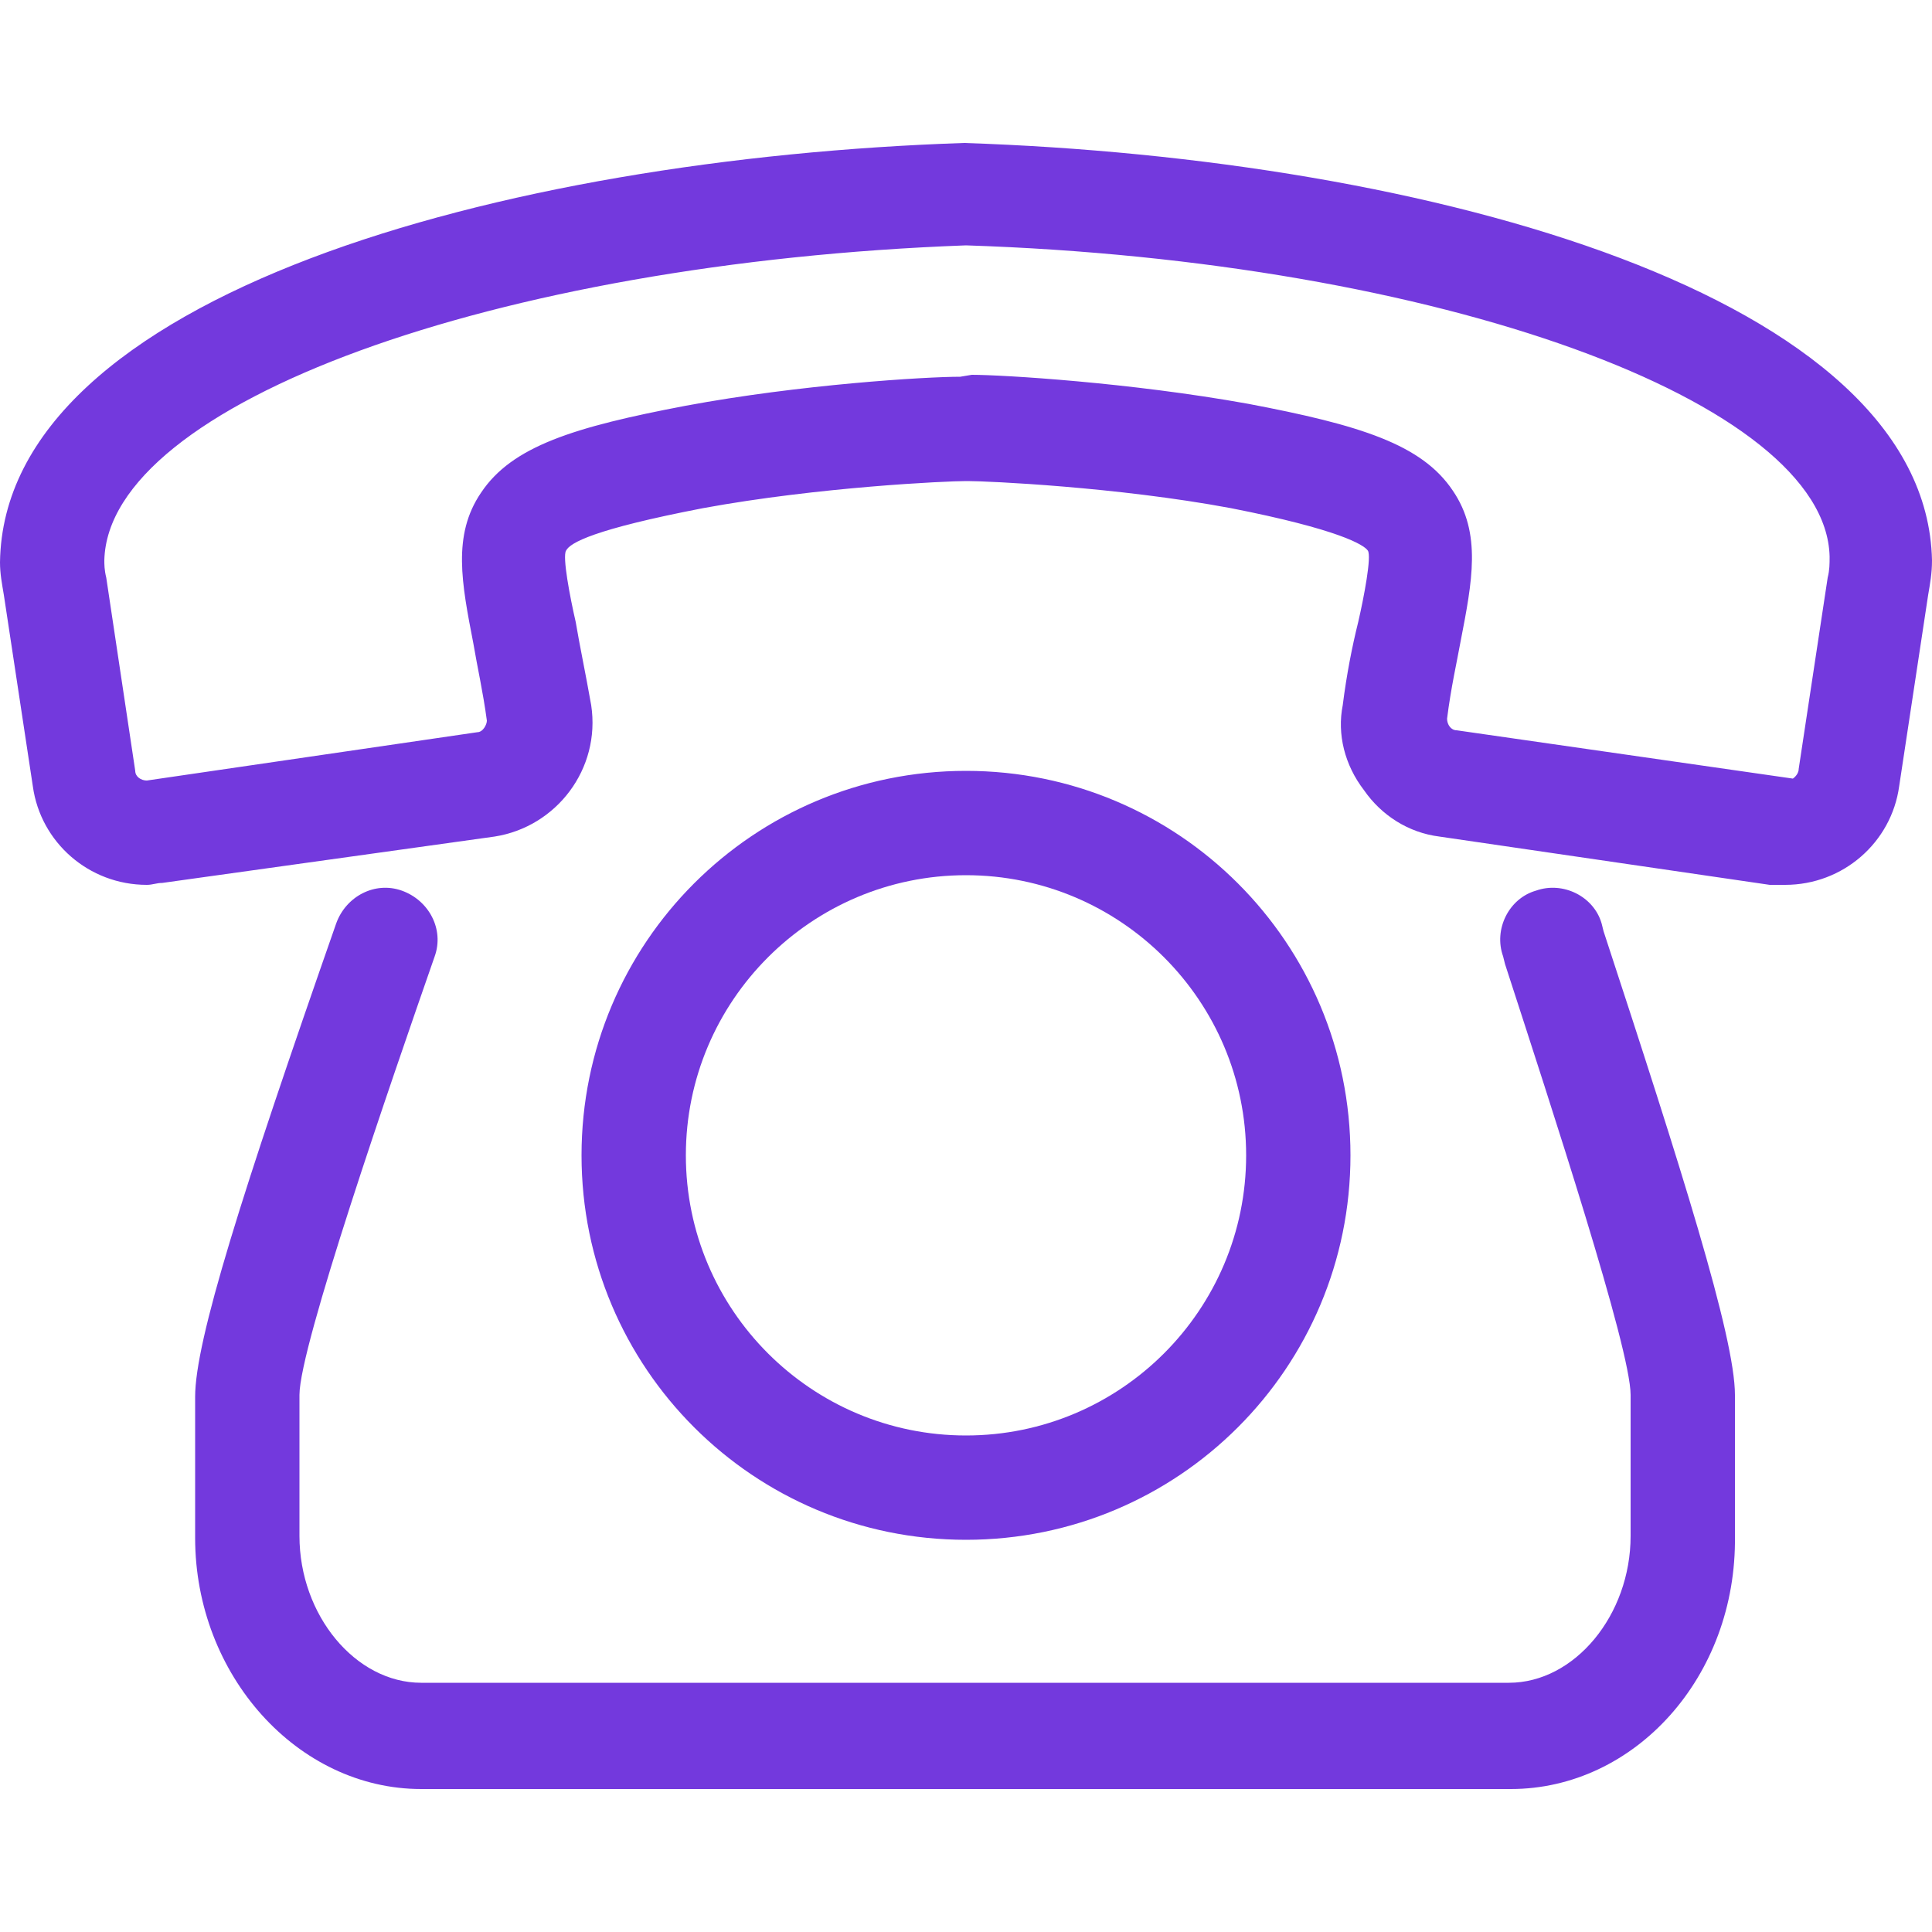
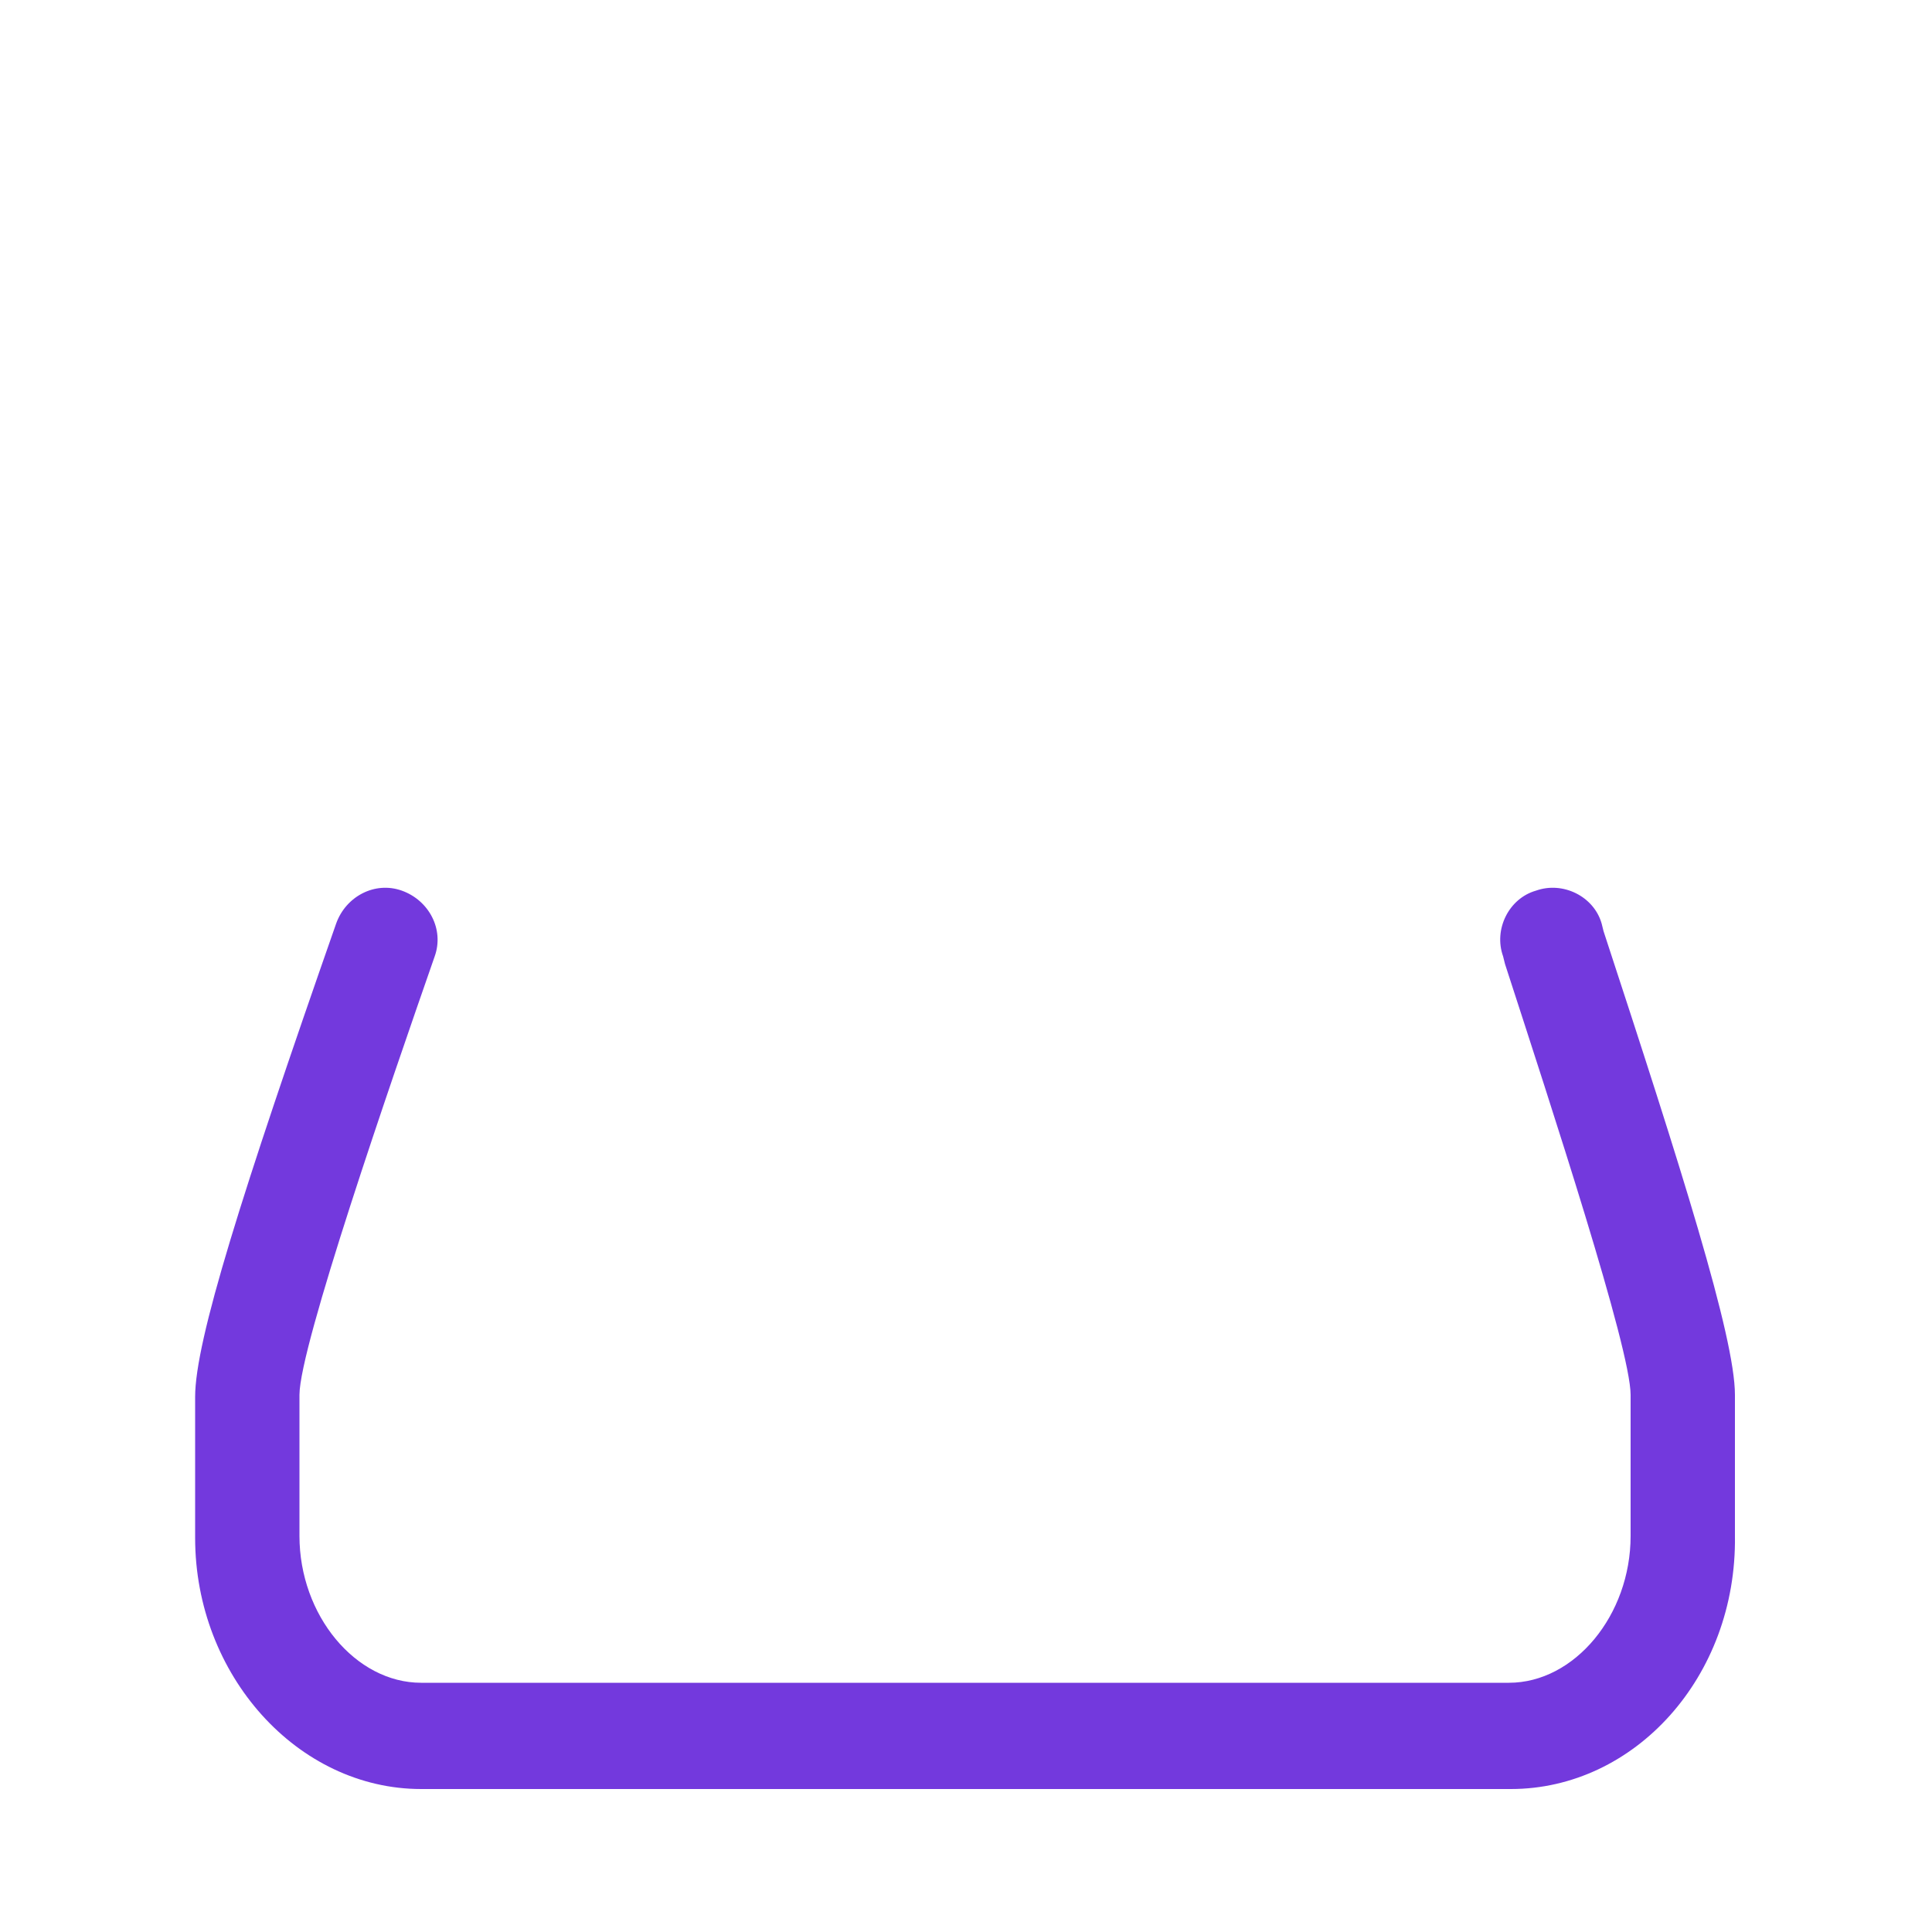
<svg xmlns="http://www.w3.org/2000/svg" version="1.1" id="圖層_1" x="0px" y="0px" viewBox="0 0 100 100" style="enable-background:new 0 0 100 100;" xml:space="preserve">
  <style type="text/css">
	.st0{fill:#7339DD;}
</style>
  <g>
-     <path class="st0" d="M50,79.7c-11,0-19.9-8.9-19.9-19.9S39,39.9,50,39.9s19.9,8.9,19.9,19.9S61,79.7,50,79.7z M50,45.3   c-8,0-14.5,6.5-14.5,14.5S42,74.3,50,74.3s14.5-6.5,14.5-14.5S58,45.3,50,45.3z M92.4,45.8l-0.2,0c0,0-0.3,0-0.6,0l-17.1-2.5   c-1.6-0.2-3-1.1-3.9-2.4c-1-1.3-1.4-2.9-1.1-4.4c0.2-1.6,0.5-3.1,0.8-4.3c0.3-1.3,0.7-3.4,0.5-3.7c-0.2-0.3-1.5-1.1-7.1-2.2   c-5.9-1.1-12.6-1.4-13.6-1.4l-0.1,0l0,0c-1,0-7.6,0.3-13.6,1.4c-5.7,1.1-6.9,1.8-7.1,2.2c-0.2,0.3,0.2,2.4,0.5,3.7   c0.2,1.2,0.5,2.6,0.8,4.3c0.5,3.3-1.8,6.3-5,6.8L8.4,45.7c-0.3,0-0.5,0.1-0.8,0.1c-3,0-5.5-2.2-5.9-5.1l-1.5-9.9   C0.1,30.2,0,29.7,0,29.1C0.2,15.3,26,8.2,49.9,7.4C74,8.2,99.7,15.3,100,29c0,0.7-0.1,1.2-0.2,1.8l-1.5,9.9   c-0.4,2.9-2.9,5.1-5.9,5.1L92.4,45.8z M50.3,19.4c1.6,0,8.2,0.4,14.3,1.5c5.8,1.1,9,2.1,10.6,4.5c1.5,2.2,1,4.7,0.4,7.8   c-0.2,1.1-0.5,2.4-0.7,4c0,0.3,0.2,0.6,0.5,0.6l17.4,2.5c0,0,0.3-0.2,0.3-0.5l1.5-9.9c0.1-0.4,0.1-0.7,0.1-1.1   c-0.2-8-20.2-15.3-44.7-16.1C25.6,13.6,5.6,20.9,5.4,29c0,0.2,0,0.5,0.1,0.9L7,39.9c0,0.3,0.3,0.5,0.6,0.5l17.1-2.5   c0.3,0,0.5-0.4,0.5-0.6c-0.2-1.5-0.5-2.8-0.7-4c-0.6-3.1-1.1-5.6,0.4-7.8c1.6-2.4,4.8-3.4,10.6-4.5c5.9-1.1,12.4-1.5,14.2-1.5   L50.3,19.4L50.3,19.4z" />
-   </g>
+     </g>
  <g>
    <path class="st0" d="M78.2,92.6H21.8c-6.4,0-11.7-5.9-11.7-13v-7.3c0-2.9,2.4-10.5,7.3-24.5c0.5-1.4,2-2.2,3.4-1.7   c1.4,0.5,2.2,2,1.7,3.4c-2.3,6.6-7,20.2-7,22.7v7.3c0,4.1,2.9,7.6,6.3,7.6h56.3c3.4,0,6.3-3.5,6.3-7.6v-7.3   c0-2.4-4.1-14.9-6.5-22.3l-0.1-0.4c-0.5-1.4,0.3-3,1.7-3.4c1.4-0.5,3,0.3,3.4,1.7l0.1,0.4c4,12.2,6.8,21,6.8,24v7.3   C89.9,86.8,84.6,92.6,78.2,92.6z" />
  </g>
</svg>